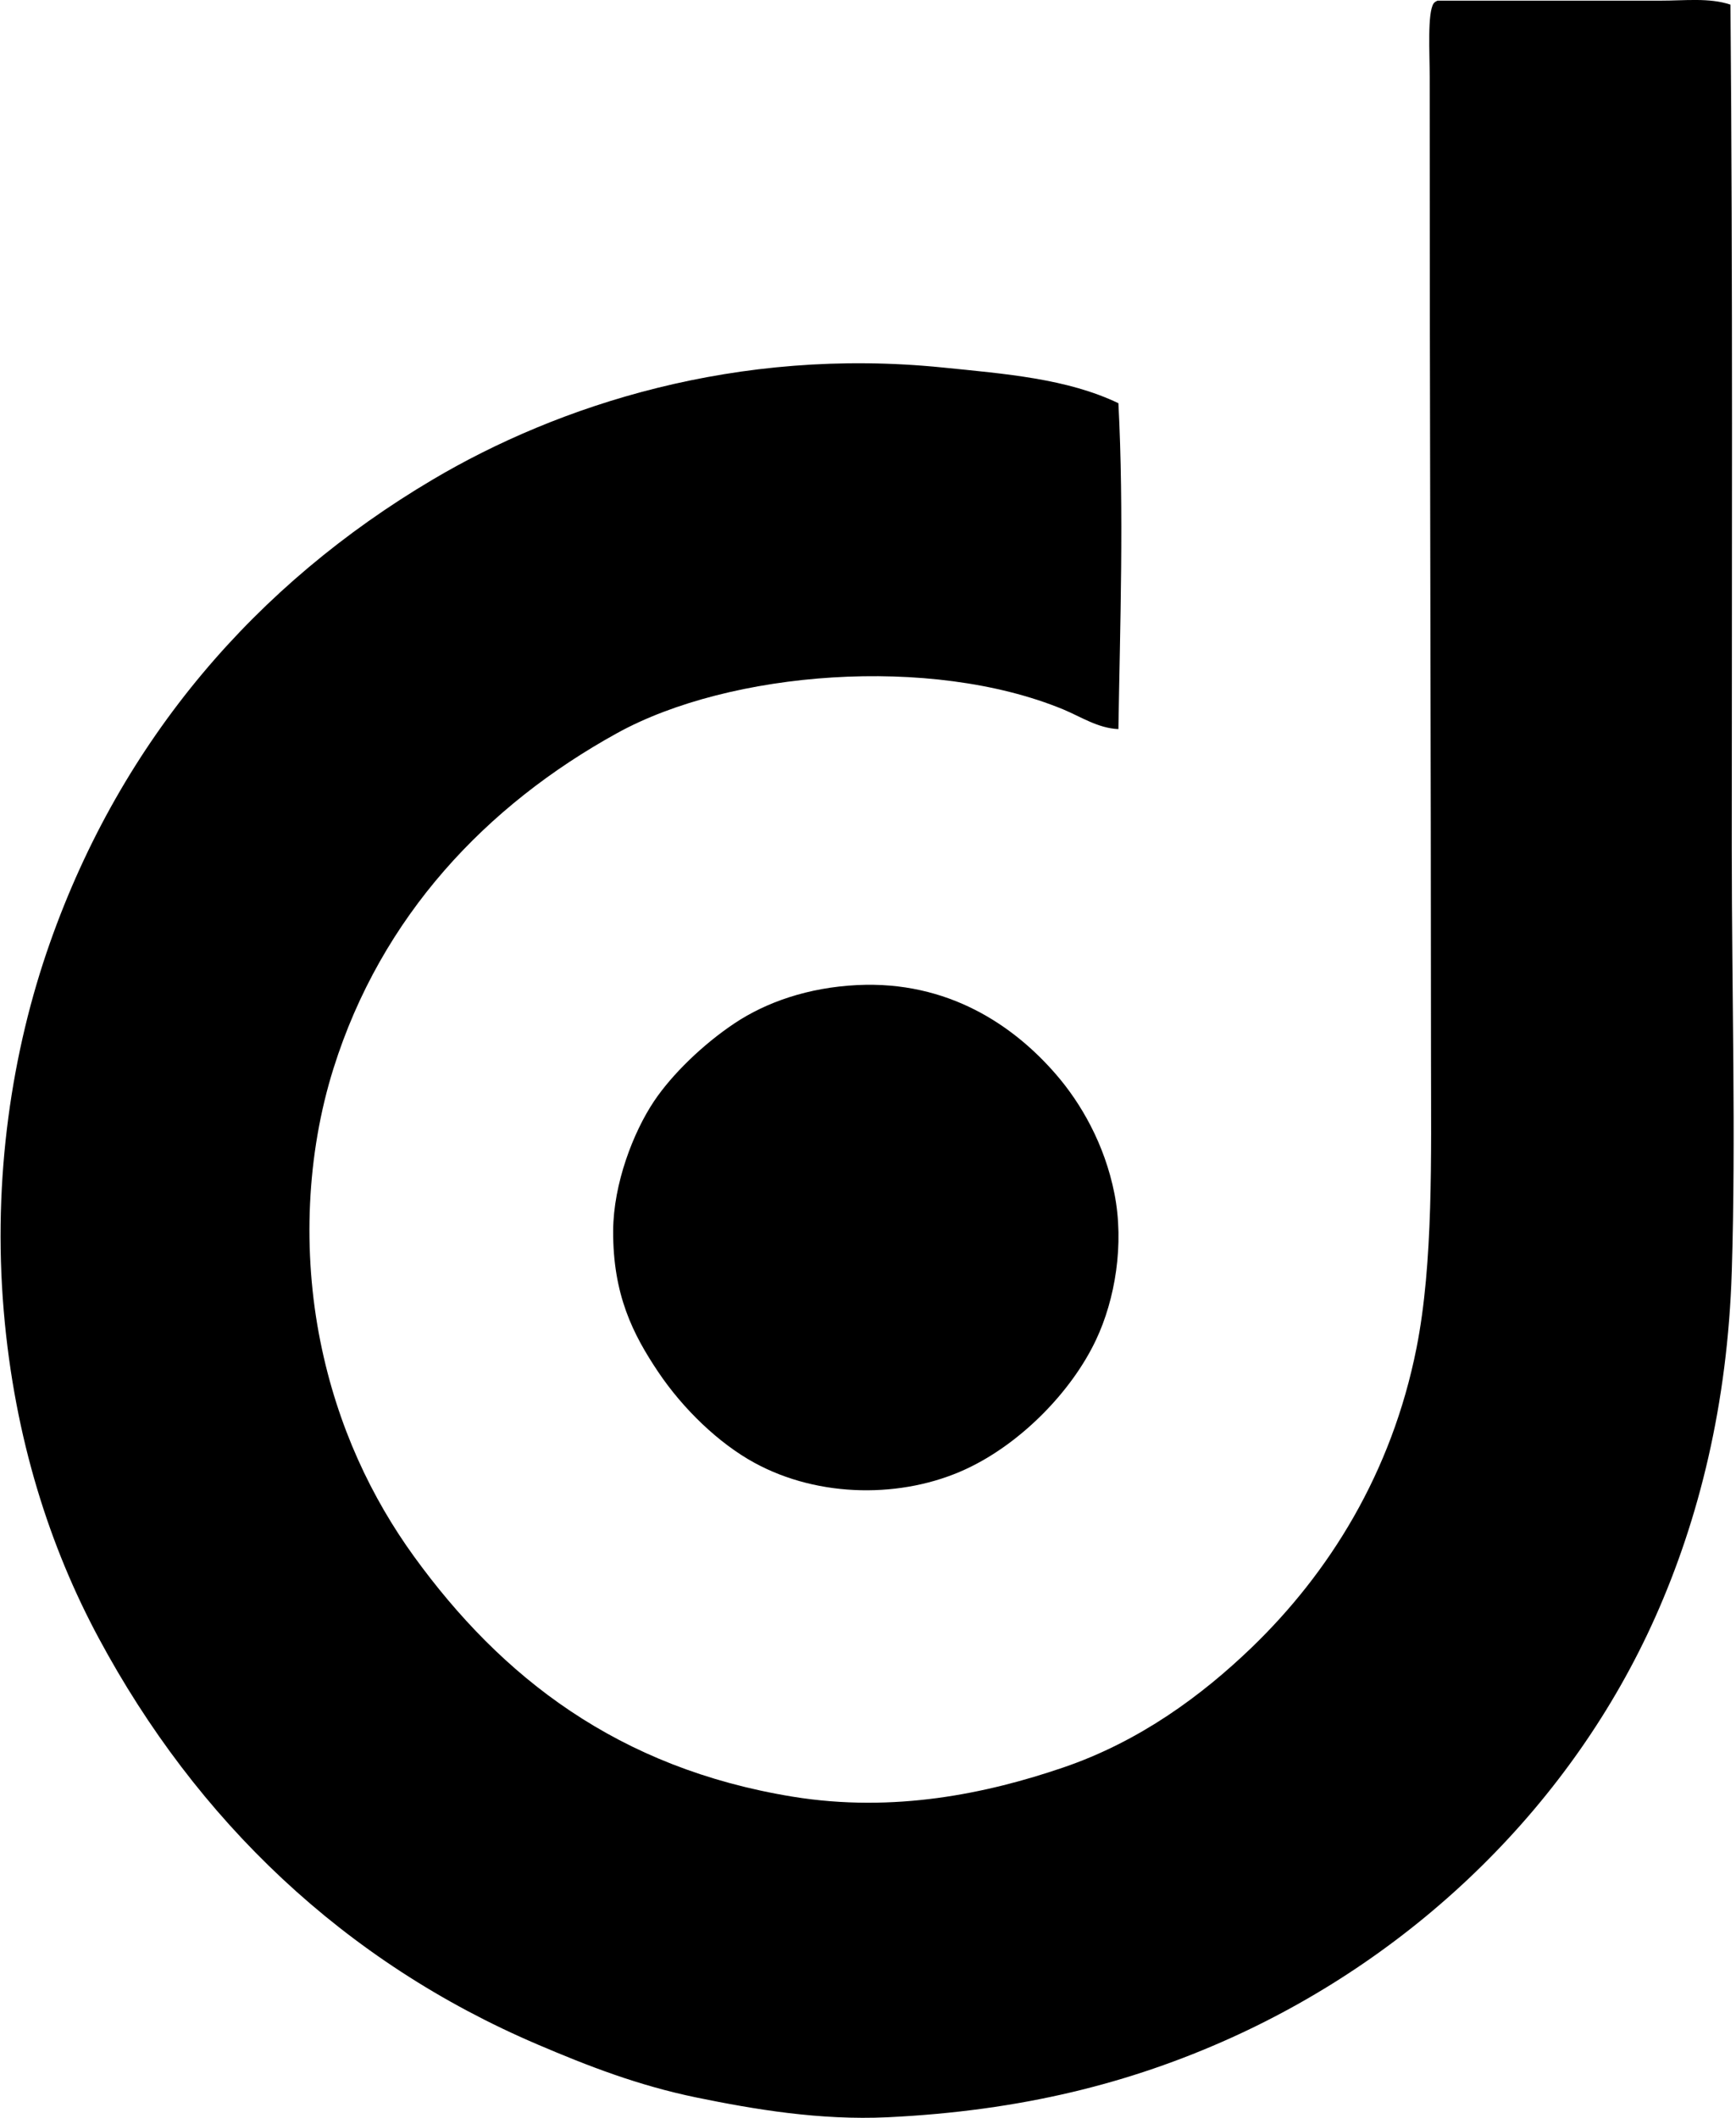
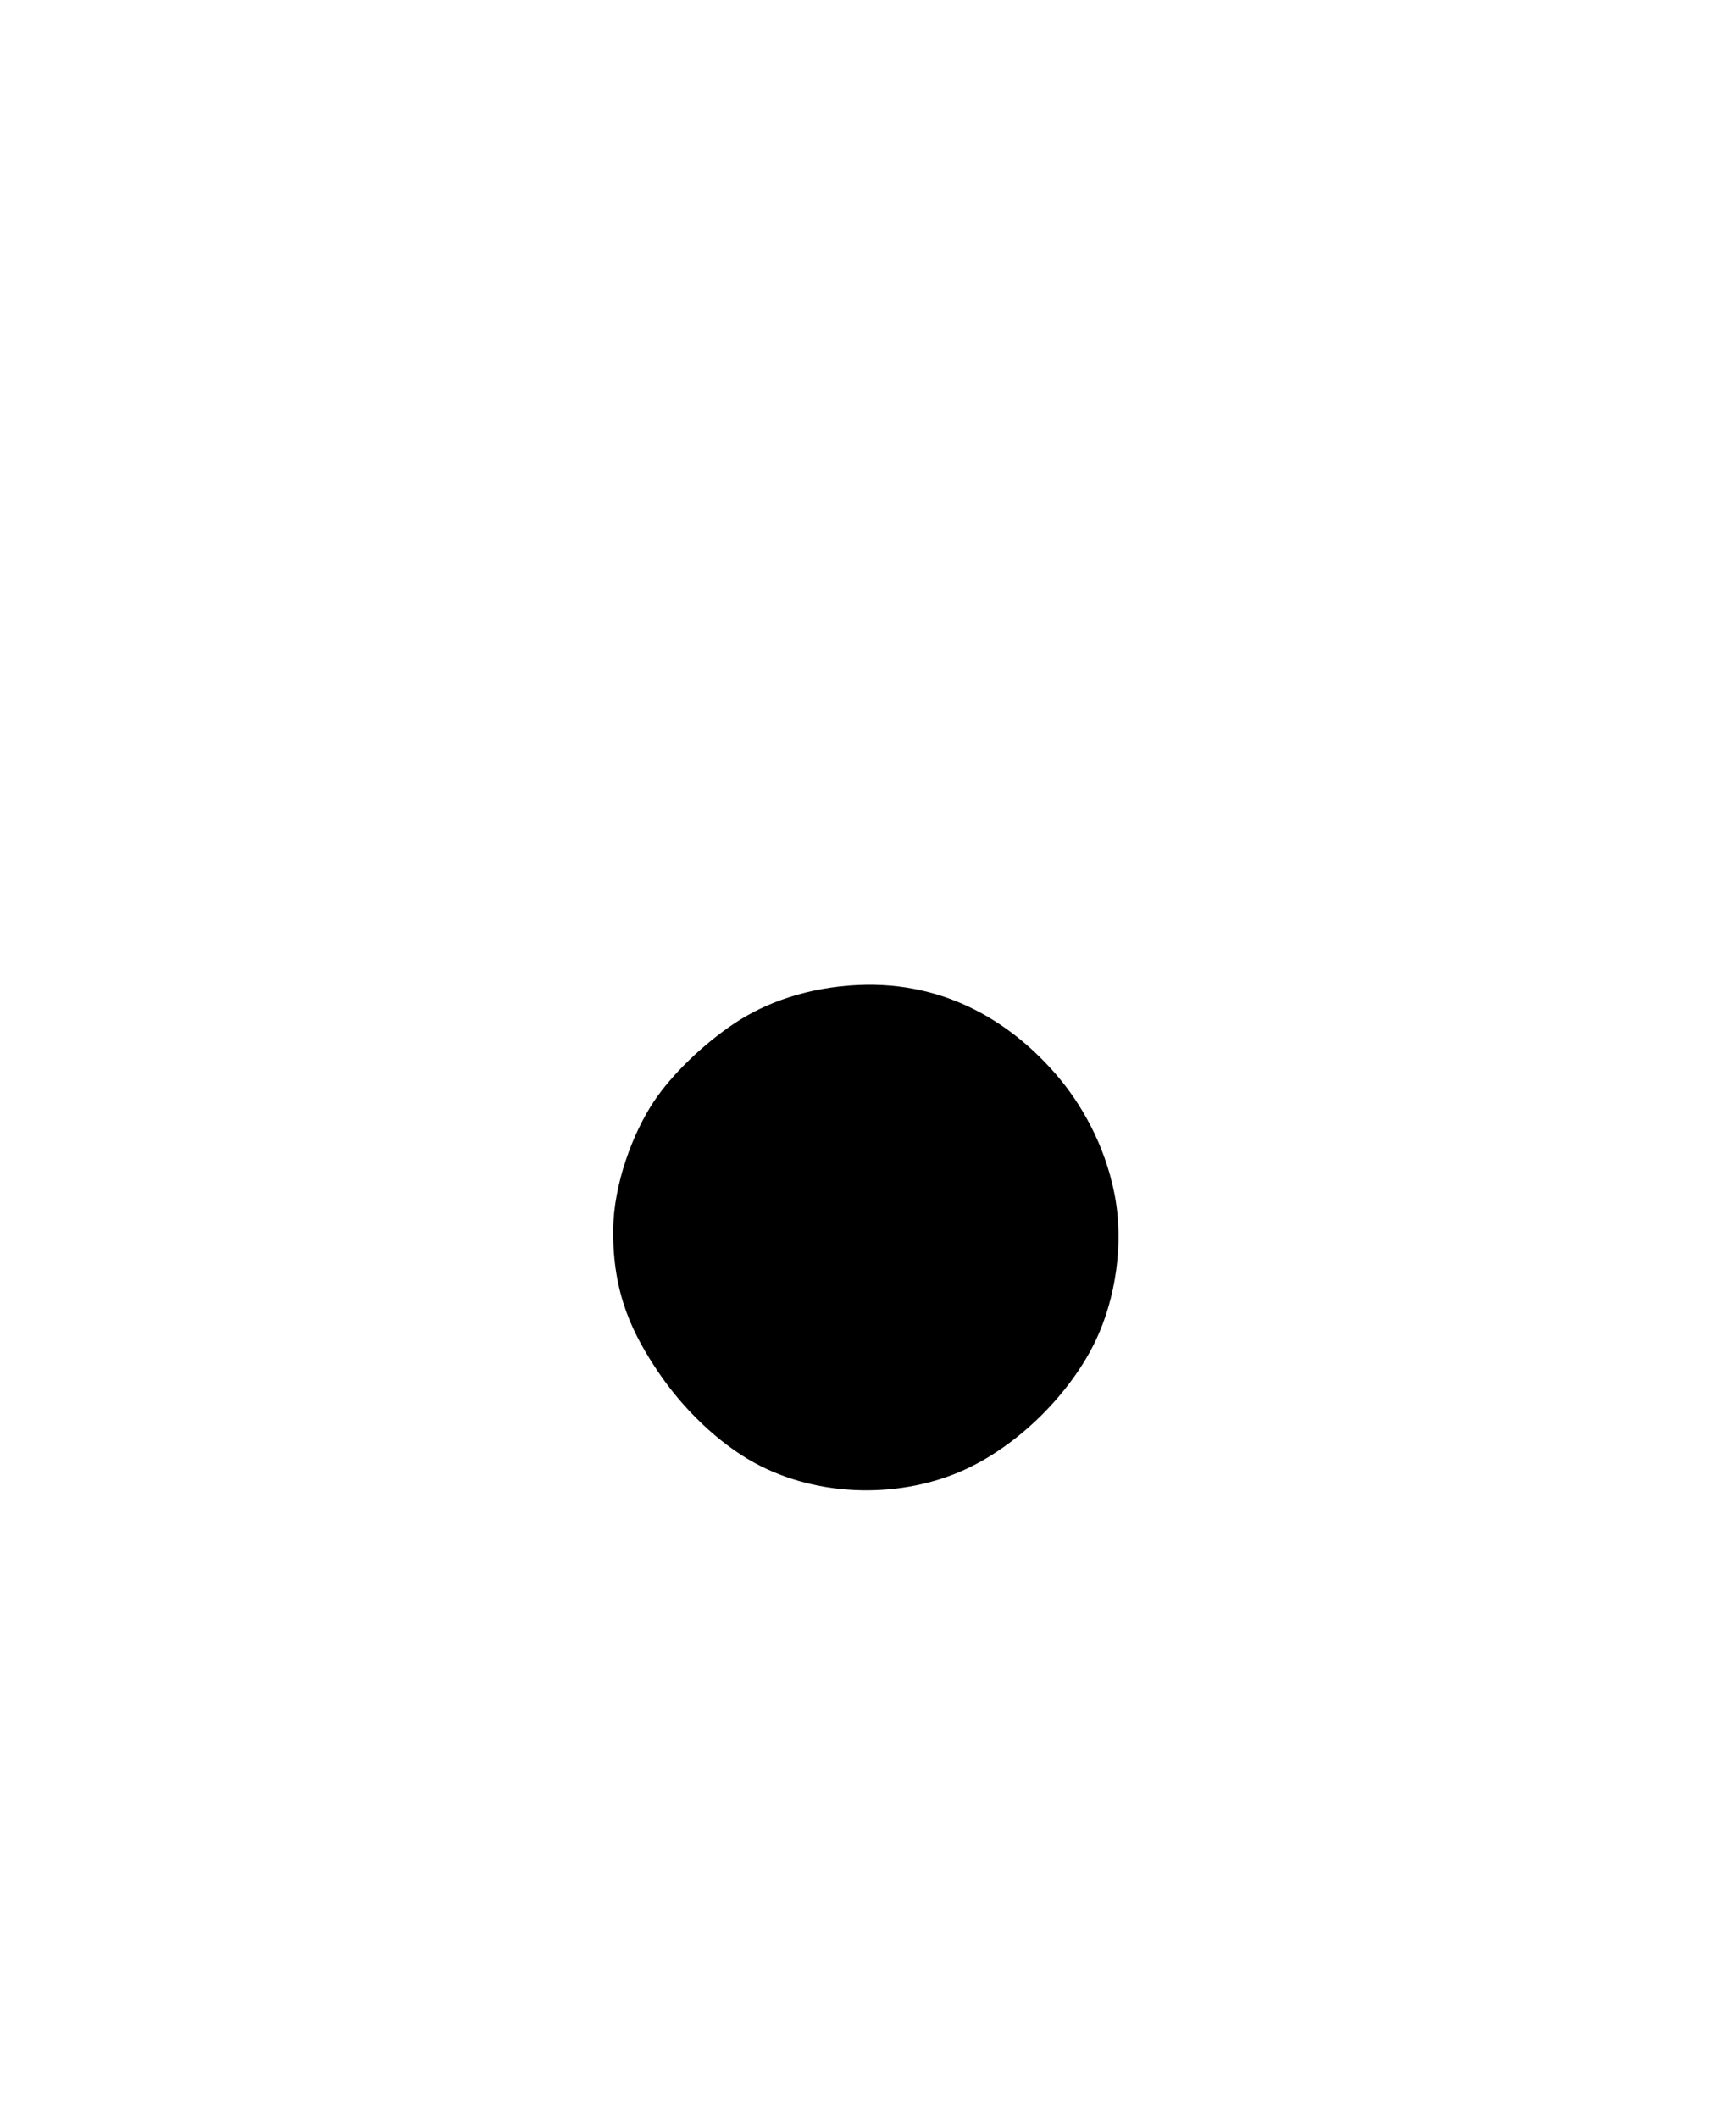
<svg xmlns="http://www.w3.org/2000/svg" width="164" height="200" fill="none" viewBox="0 0 164 200">
-   <path fill="#000" fill-rule="evenodd" d="M135.811.061c6.812.005 14.039 0 21.058 0 2.269.005 4.602-.296 6.606.377.229 25.949.126 53.116.126 79.751 0 13.557.395 27.27 0 39.876-.392 12.515-3.089 23.386-7.227 32.648-7.865 17.606-22.448 31.782-40.126 39.755-9.432 4.254-19.754 6.874-32.398 7.477-6.395.302-12.596-.745-18.07-1.869-5.51-1.137-10.216-2.966-14.955-4.987-18.343-7.815-32.267-21.208-41.495-38.385-4.577-8.507-7.95-18.795-8.976-30.895-1.065-12.591.771-24.586 4.363-34.768 6.787-19.254 19.516-33.896 36.137-43.738 11.866-7.032 28.757-12.57 48.227-10.595 5.91.598 11.725 1.047 16.575 3.37.533 10.262.152 21.055 0 30.776-1.942-.085-3.564-1.178-5.235-1.87-12.503-5.14-31.452-3.635-42.119 2.247-12.376 6.82-22.28 17.303-26.792 31.65-2.563 8.143-2.942 17.34-1.246 25.795 1.62 8.083 4.879 14.831 8.847 20.31 8.267 11.412 19.279 19.994 35.766 22.683 9.594 1.56 18.371-.302 25.544-2.746 7.238-2.463 13.112-6.805 17.82-11.335 7.282-7.016 13.225-16.438 15.576-28.288 1.594-8.037 1.372-18.109 1.37-27.169-.006-29.717-.127-60.563-.124-92.84 0-2.326-.23-6.07.374-6.975.09-.118.224-.193.374-.255Z" clip-rule="evenodd" />
-   <path fill="#000" fill-rule="evenodd" d="M80.98 93.027c8.558-.422 14.785 3.793 18.817 8.476 2.295 2.658 4.551 6.51 5.482 11.211.949 4.783.065 10.012-1.745 13.833-2.321 4.904-7.15 9.827-12.336 12.212-5.9 2.72-13.776 2.746-19.936-.624-3.363-1.834-6.748-5.093-9.097-8.597-2.36-3.525-4.275-7.266-4.24-13.336.03-4.437 1.904-9.287 3.863-12.211 1.695-2.527 4.6-5.348 7.602-7.354 3.009-2.003 6.967-3.383 11.59-3.61Z" clip-rule="evenodd" />
+   <path fill="#000" fill-rule="evenodd" d="M80.98 93.027c8.558-.422 14.785 3.793 18.817 8.476 2.295 2.658 4.551 6.51 5.482 11.211.949 4.783.065 10.012-1.745 13.833-2.321 4.904-7.15 9.827-12.336 12.212-5.9 2.72-13.776 2.746-19.936-.624-3.363-1.834-6.748-5.093-9.097-8.597-2.36-3.525-4.275-7.266-4.24-13.336.03-4.437 1.904-9.287 3.863-12.211 1.695-2.527 4.6-5.348 7.602-7.354 3.009-2.003 6.967-3.383 11.59-3.61" clip-rule="evenodd" />
</svg>